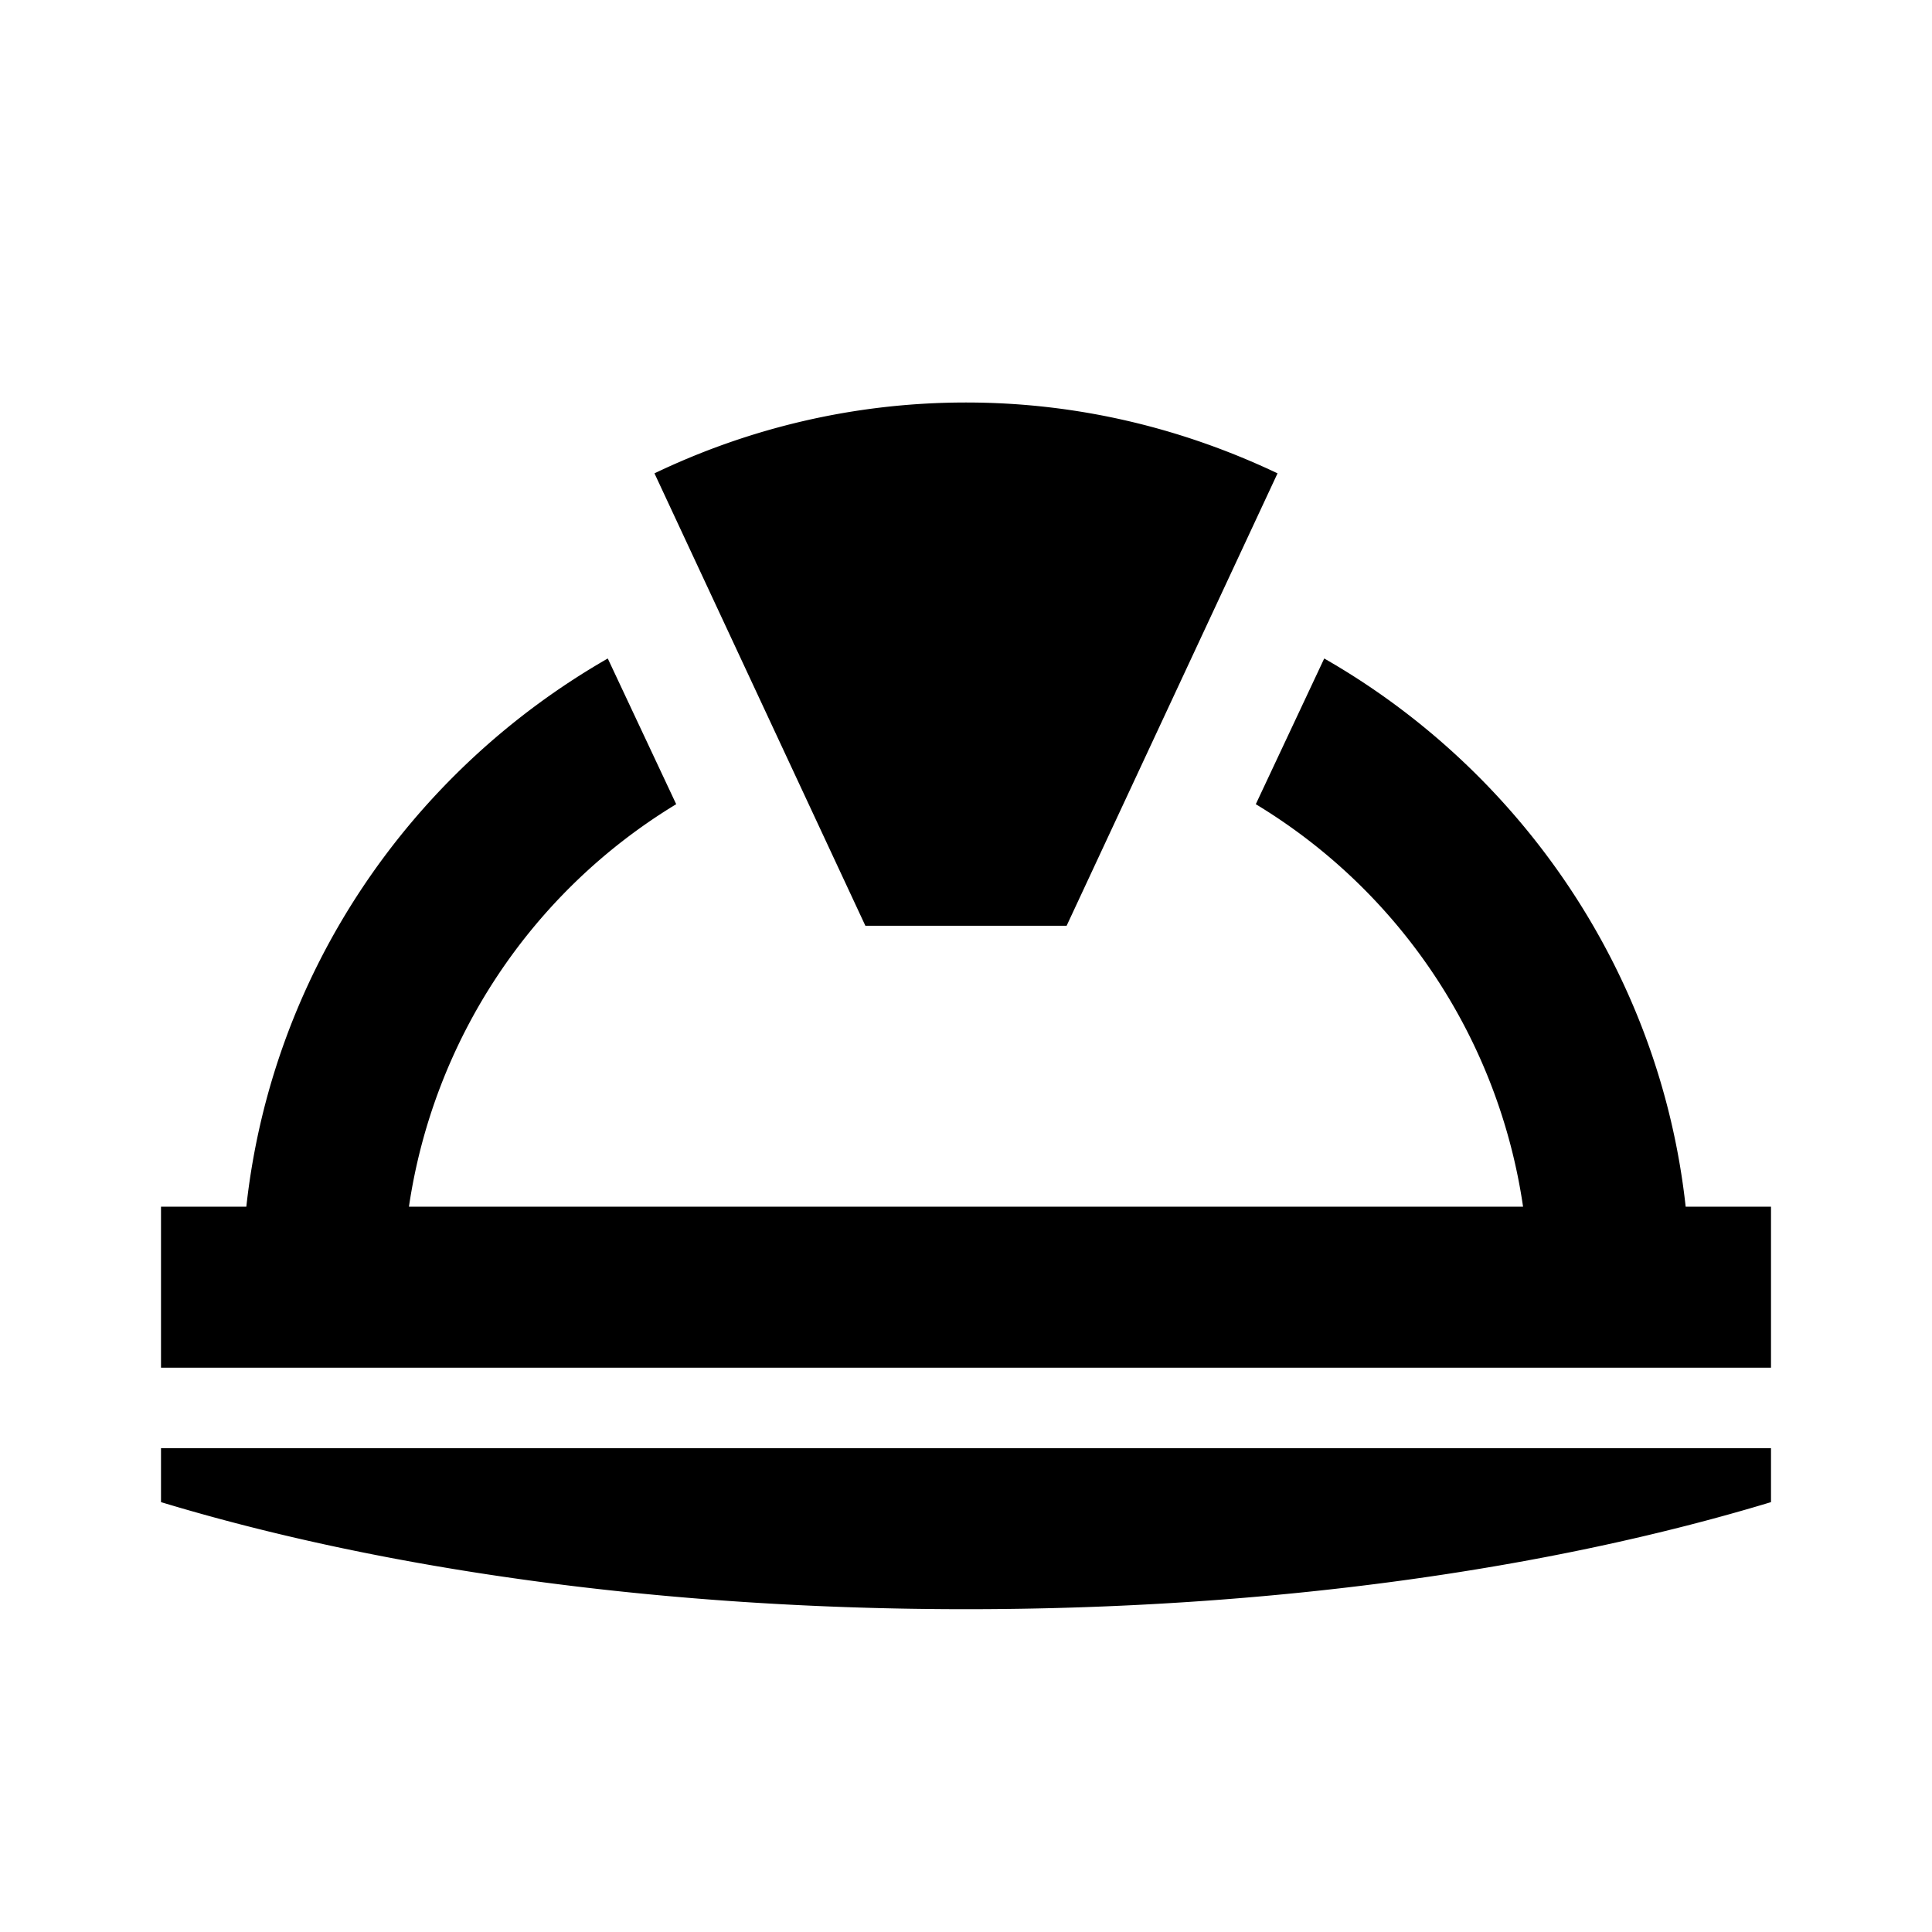
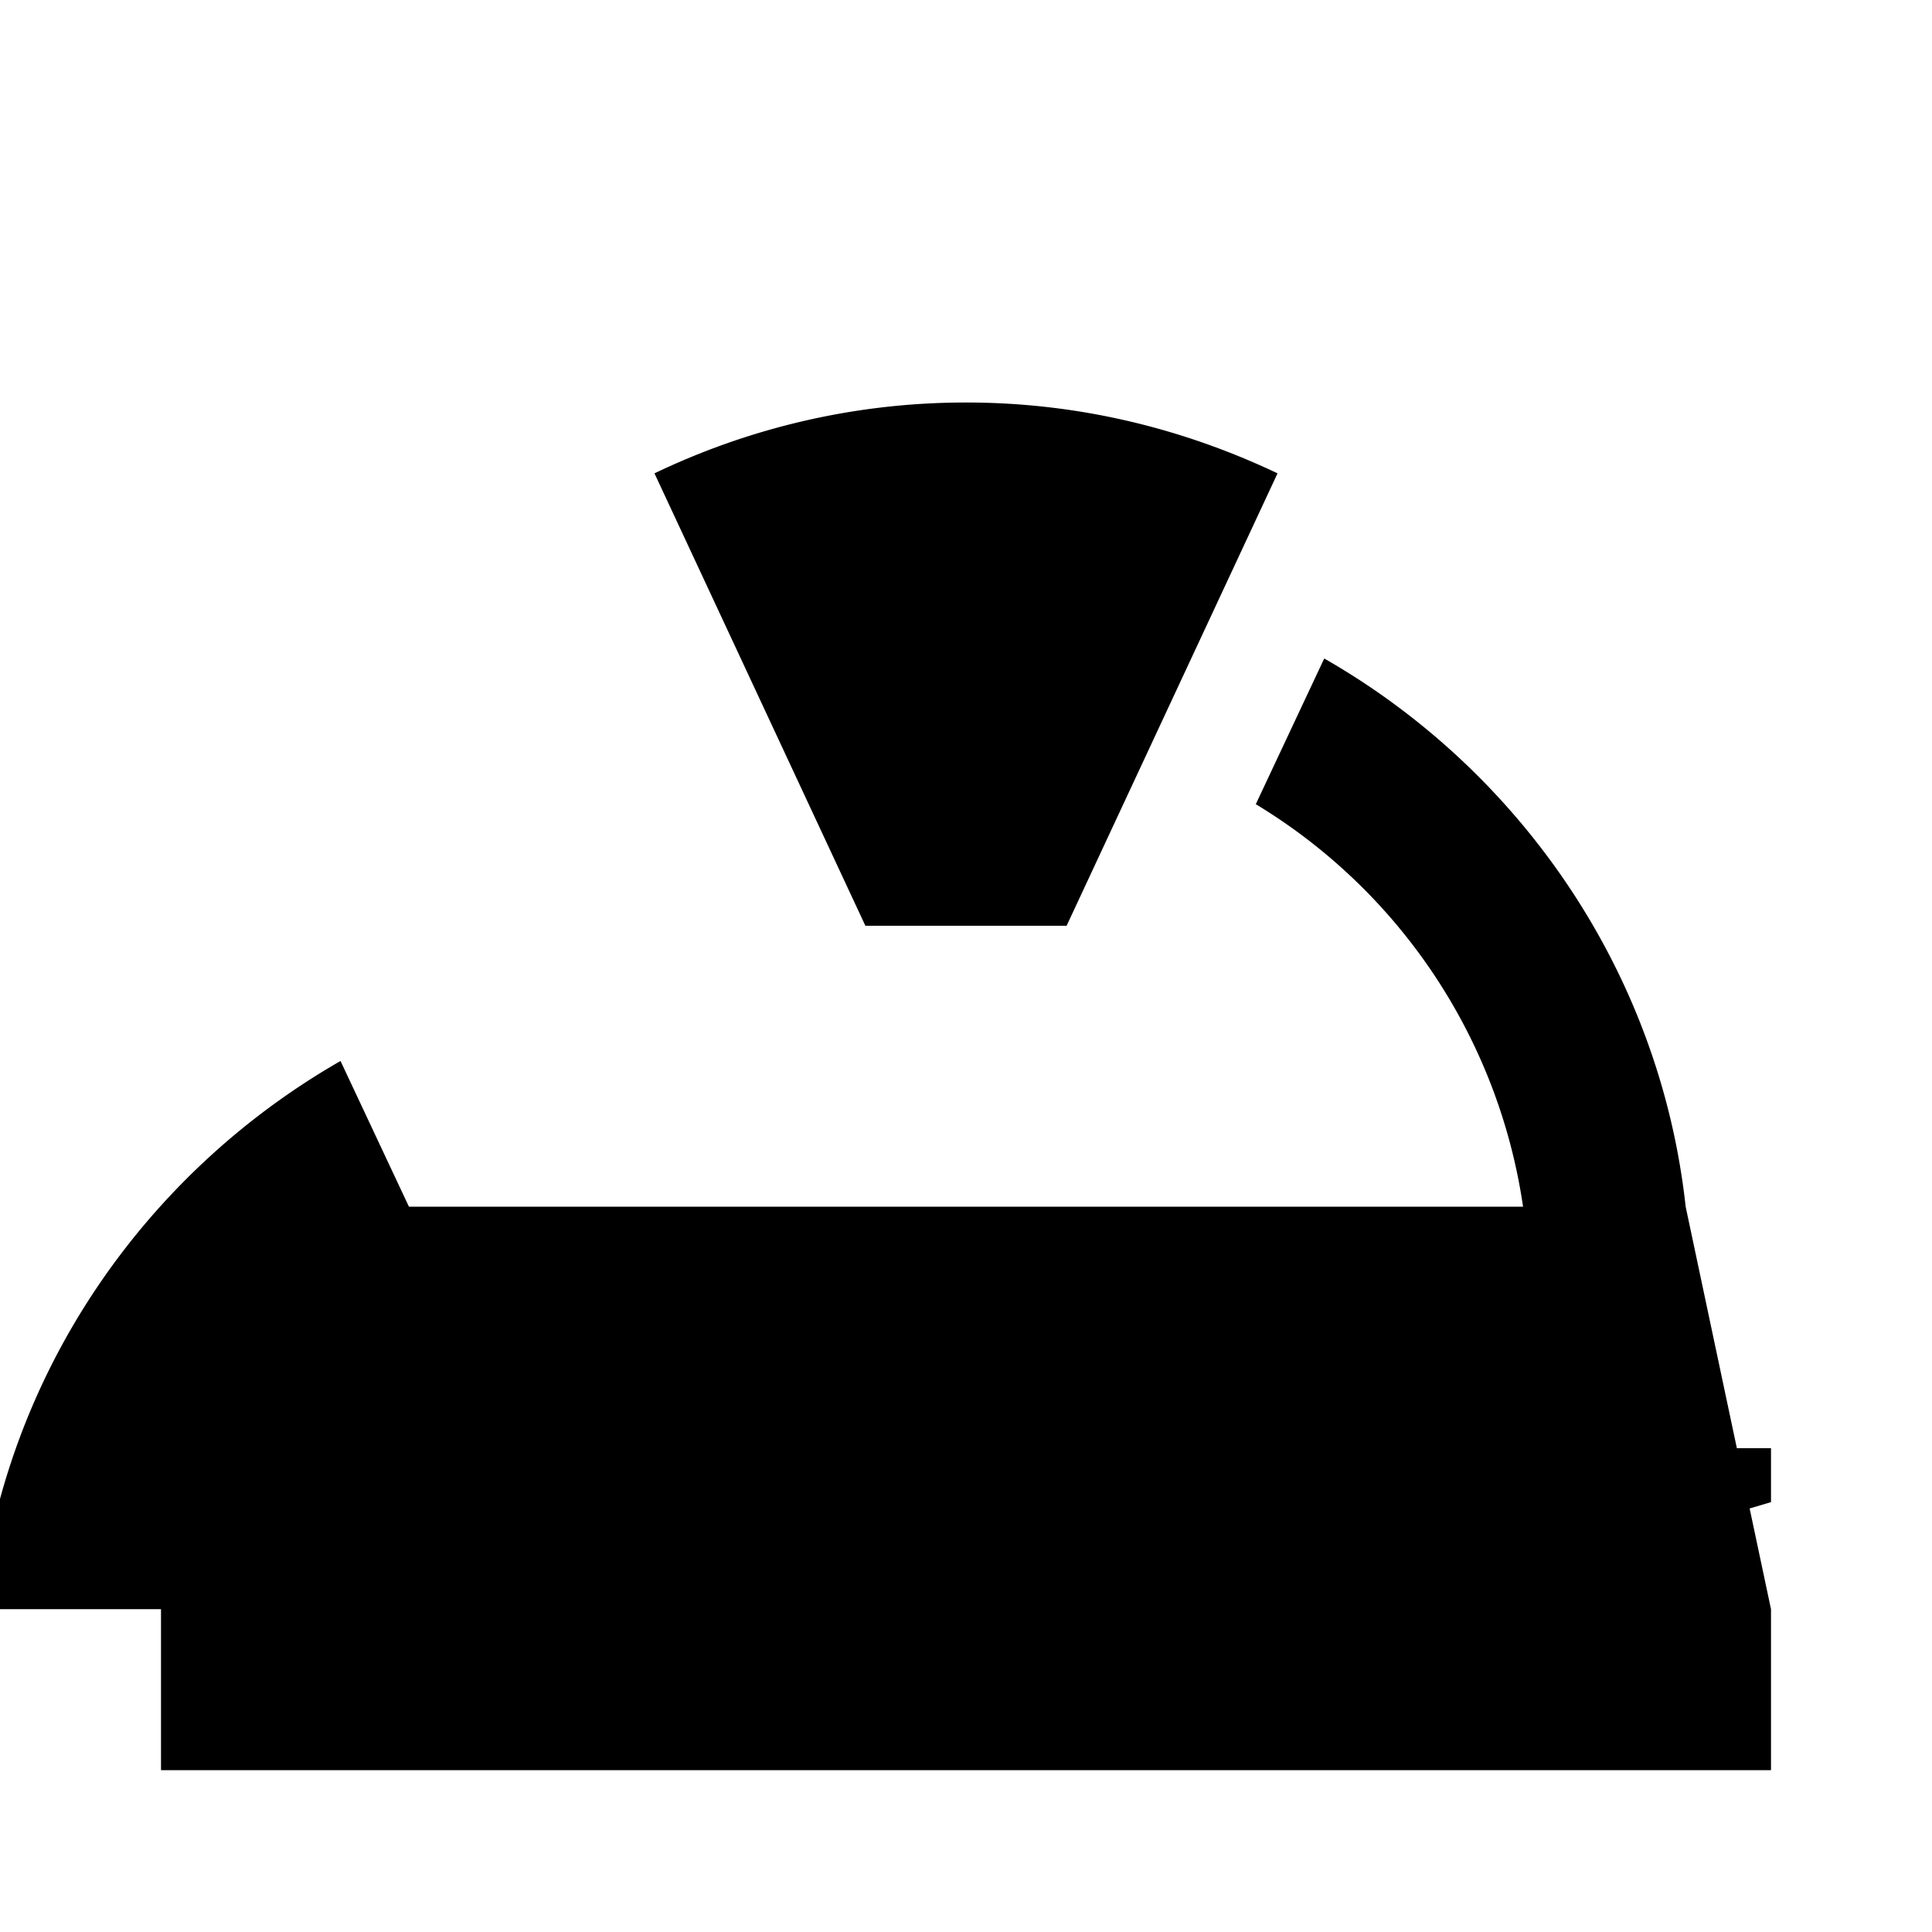
<svg xmlns="http://www.w3.org/2000/svg" width="24" height="24" fill="currentColor" class="mi-outline mi-hard-hat" viewBox="0 0 24 24">
-   <path d="M8.13 5.88C9.3 5.32 10.61 5 12 5s2.69.32 3.87.88l-2.62 5.62h-2.5zM2 18.66c2.74.83 6.2 1.33 10 1.33s7.26-.5 10-1.33v-.67H2zm18.94-3.67c-.32-2.92-2.06-5.42-4.49-6.81l-.85 1.81a7.03 7.03 0 0 1 3.32 5H5.08a7.05 7.05 0 0 1 3.32-5l-.85-1.81c-2.44 1.4-4.17 3.89-4.49 6.81H2v2h20v-2z" />
+   <path d="M8.13 5.88C9.3 5.32 10.61 5 12 5s2.69.32 3.87.88l-2.62 5.62h-2.5zM2 18.66c2.74.83 6.2 1.33 10 1.33s7.26-.5 10-1.33v-.67H2zm18.94-3.67c-.32-2.92-2.06-5.42-4.49-6.81l-.85 1.81a7.03 7.03 0 0 1 3.32 5H5.08l-.85-1.81c-2.44 1.4-4.17 3.89-4.49 6.81H2v2h20v-2z" />
</svg>